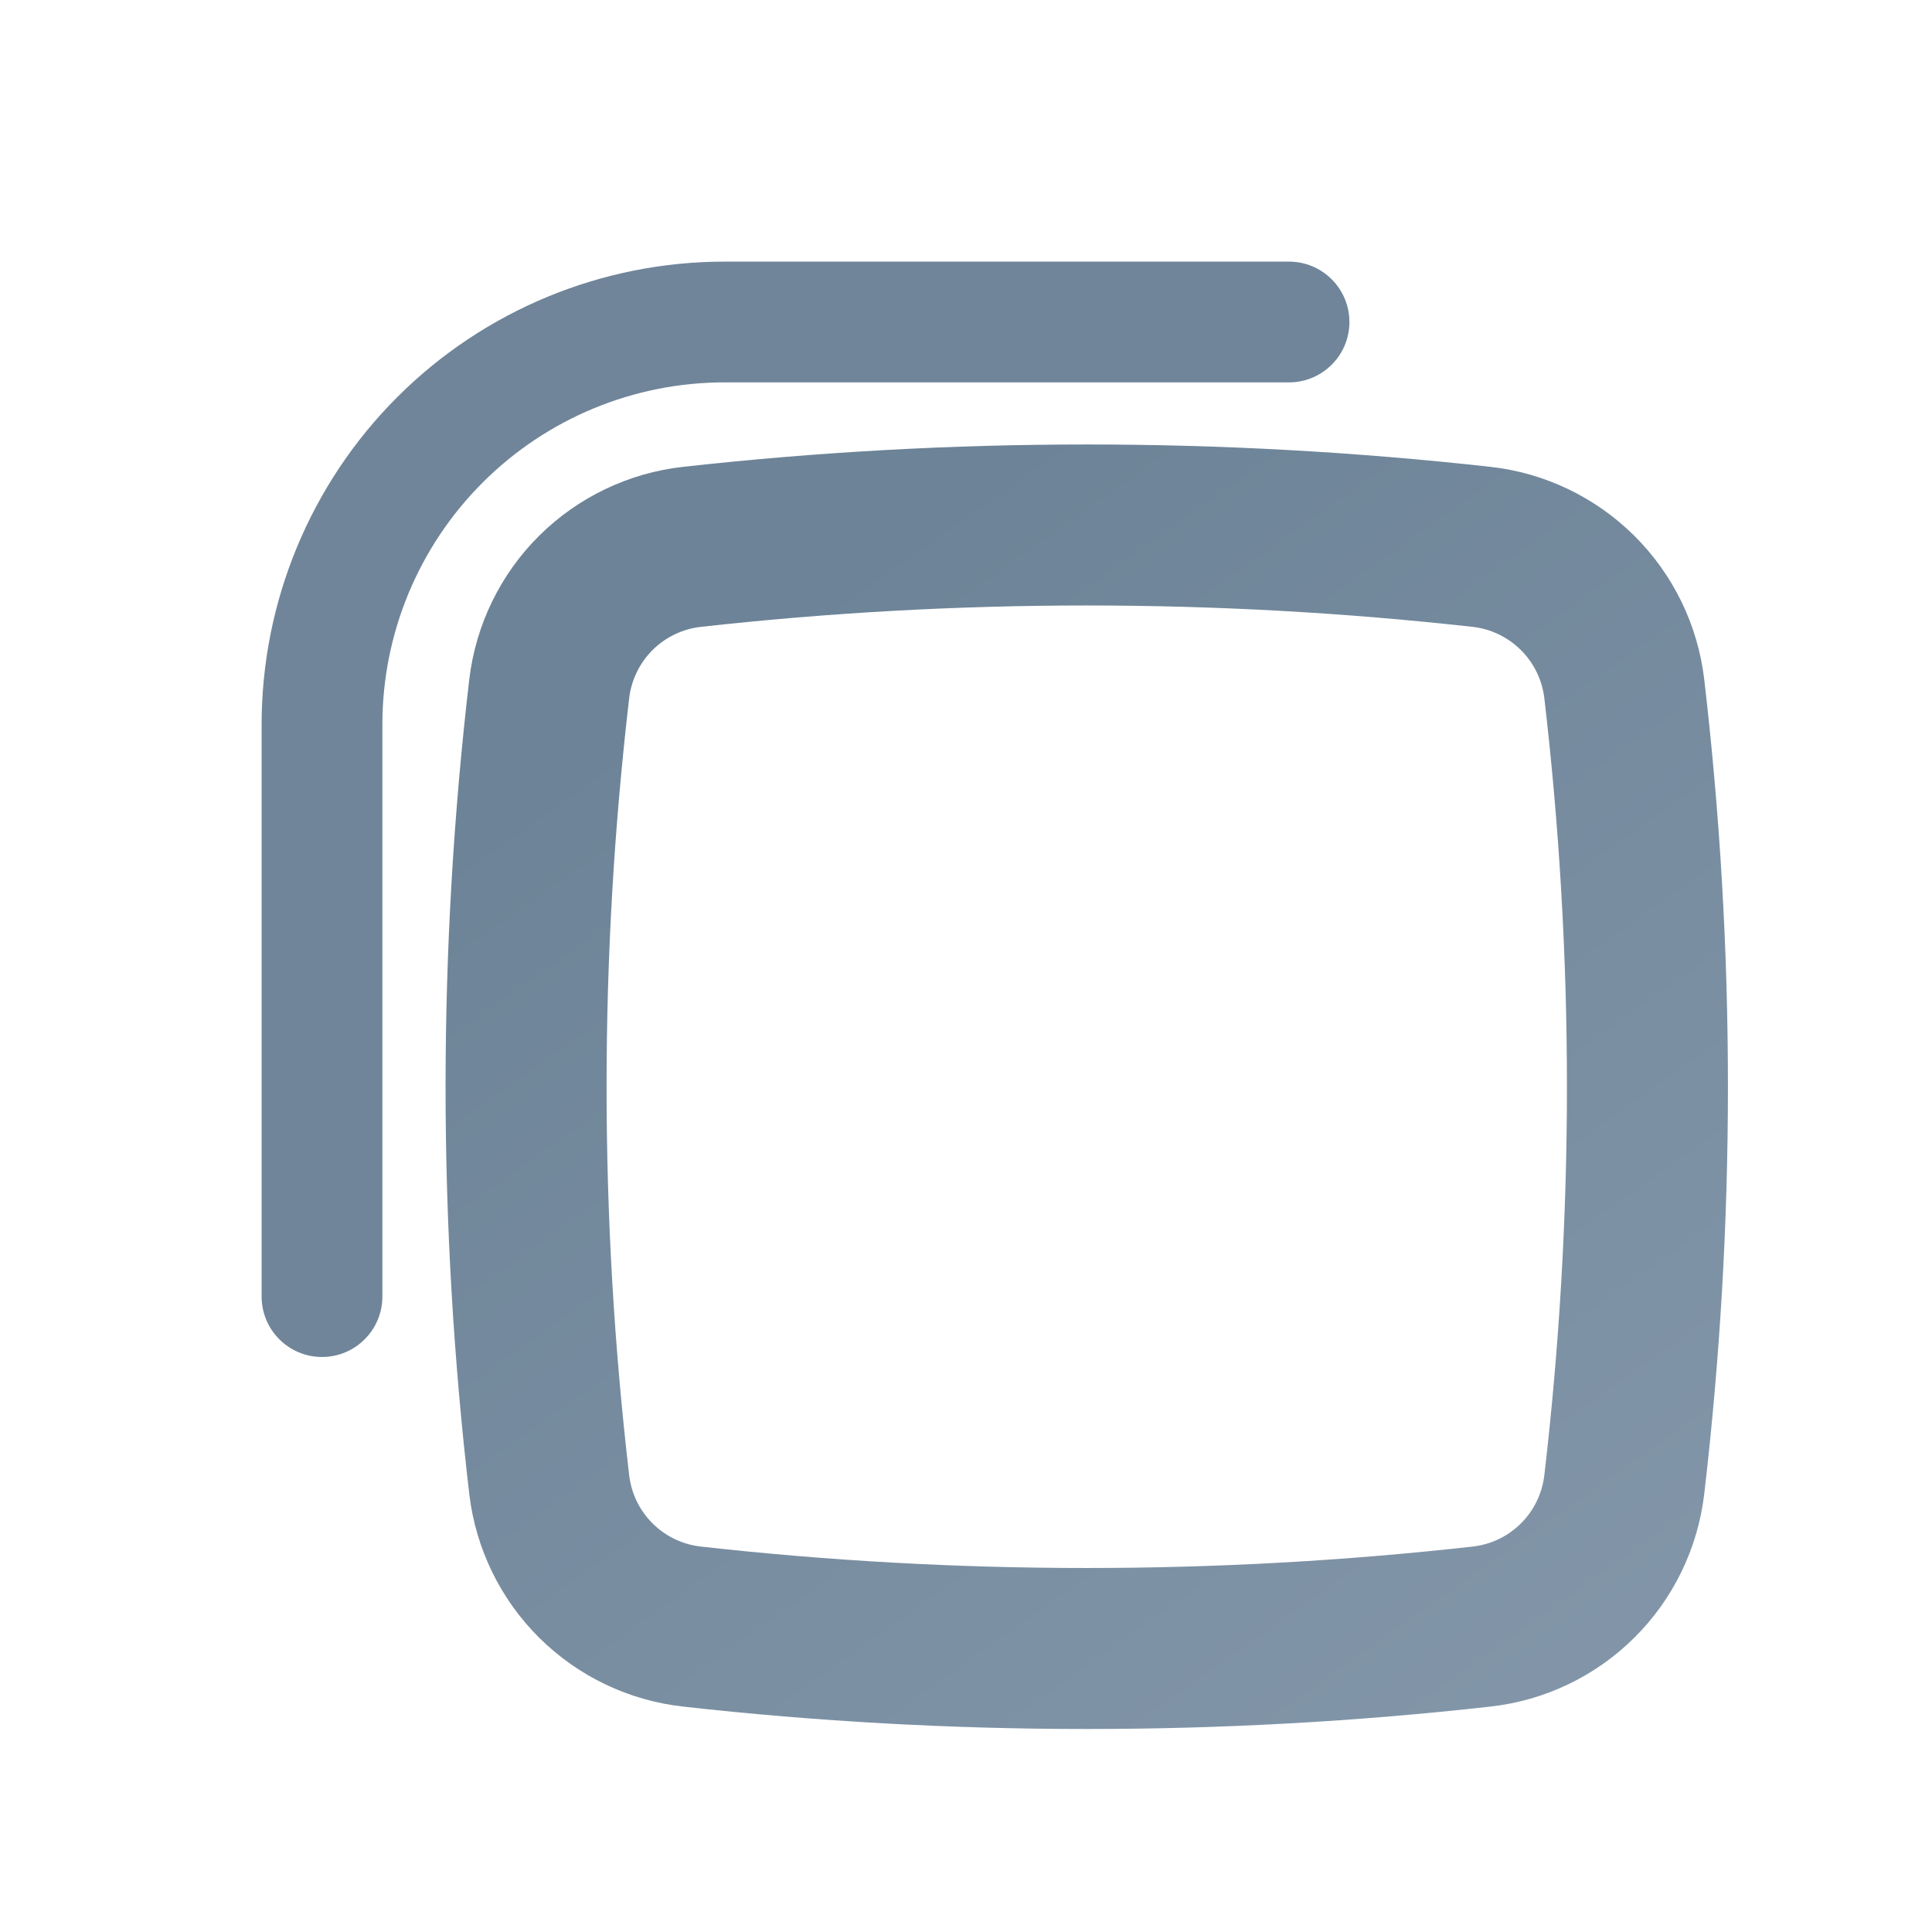
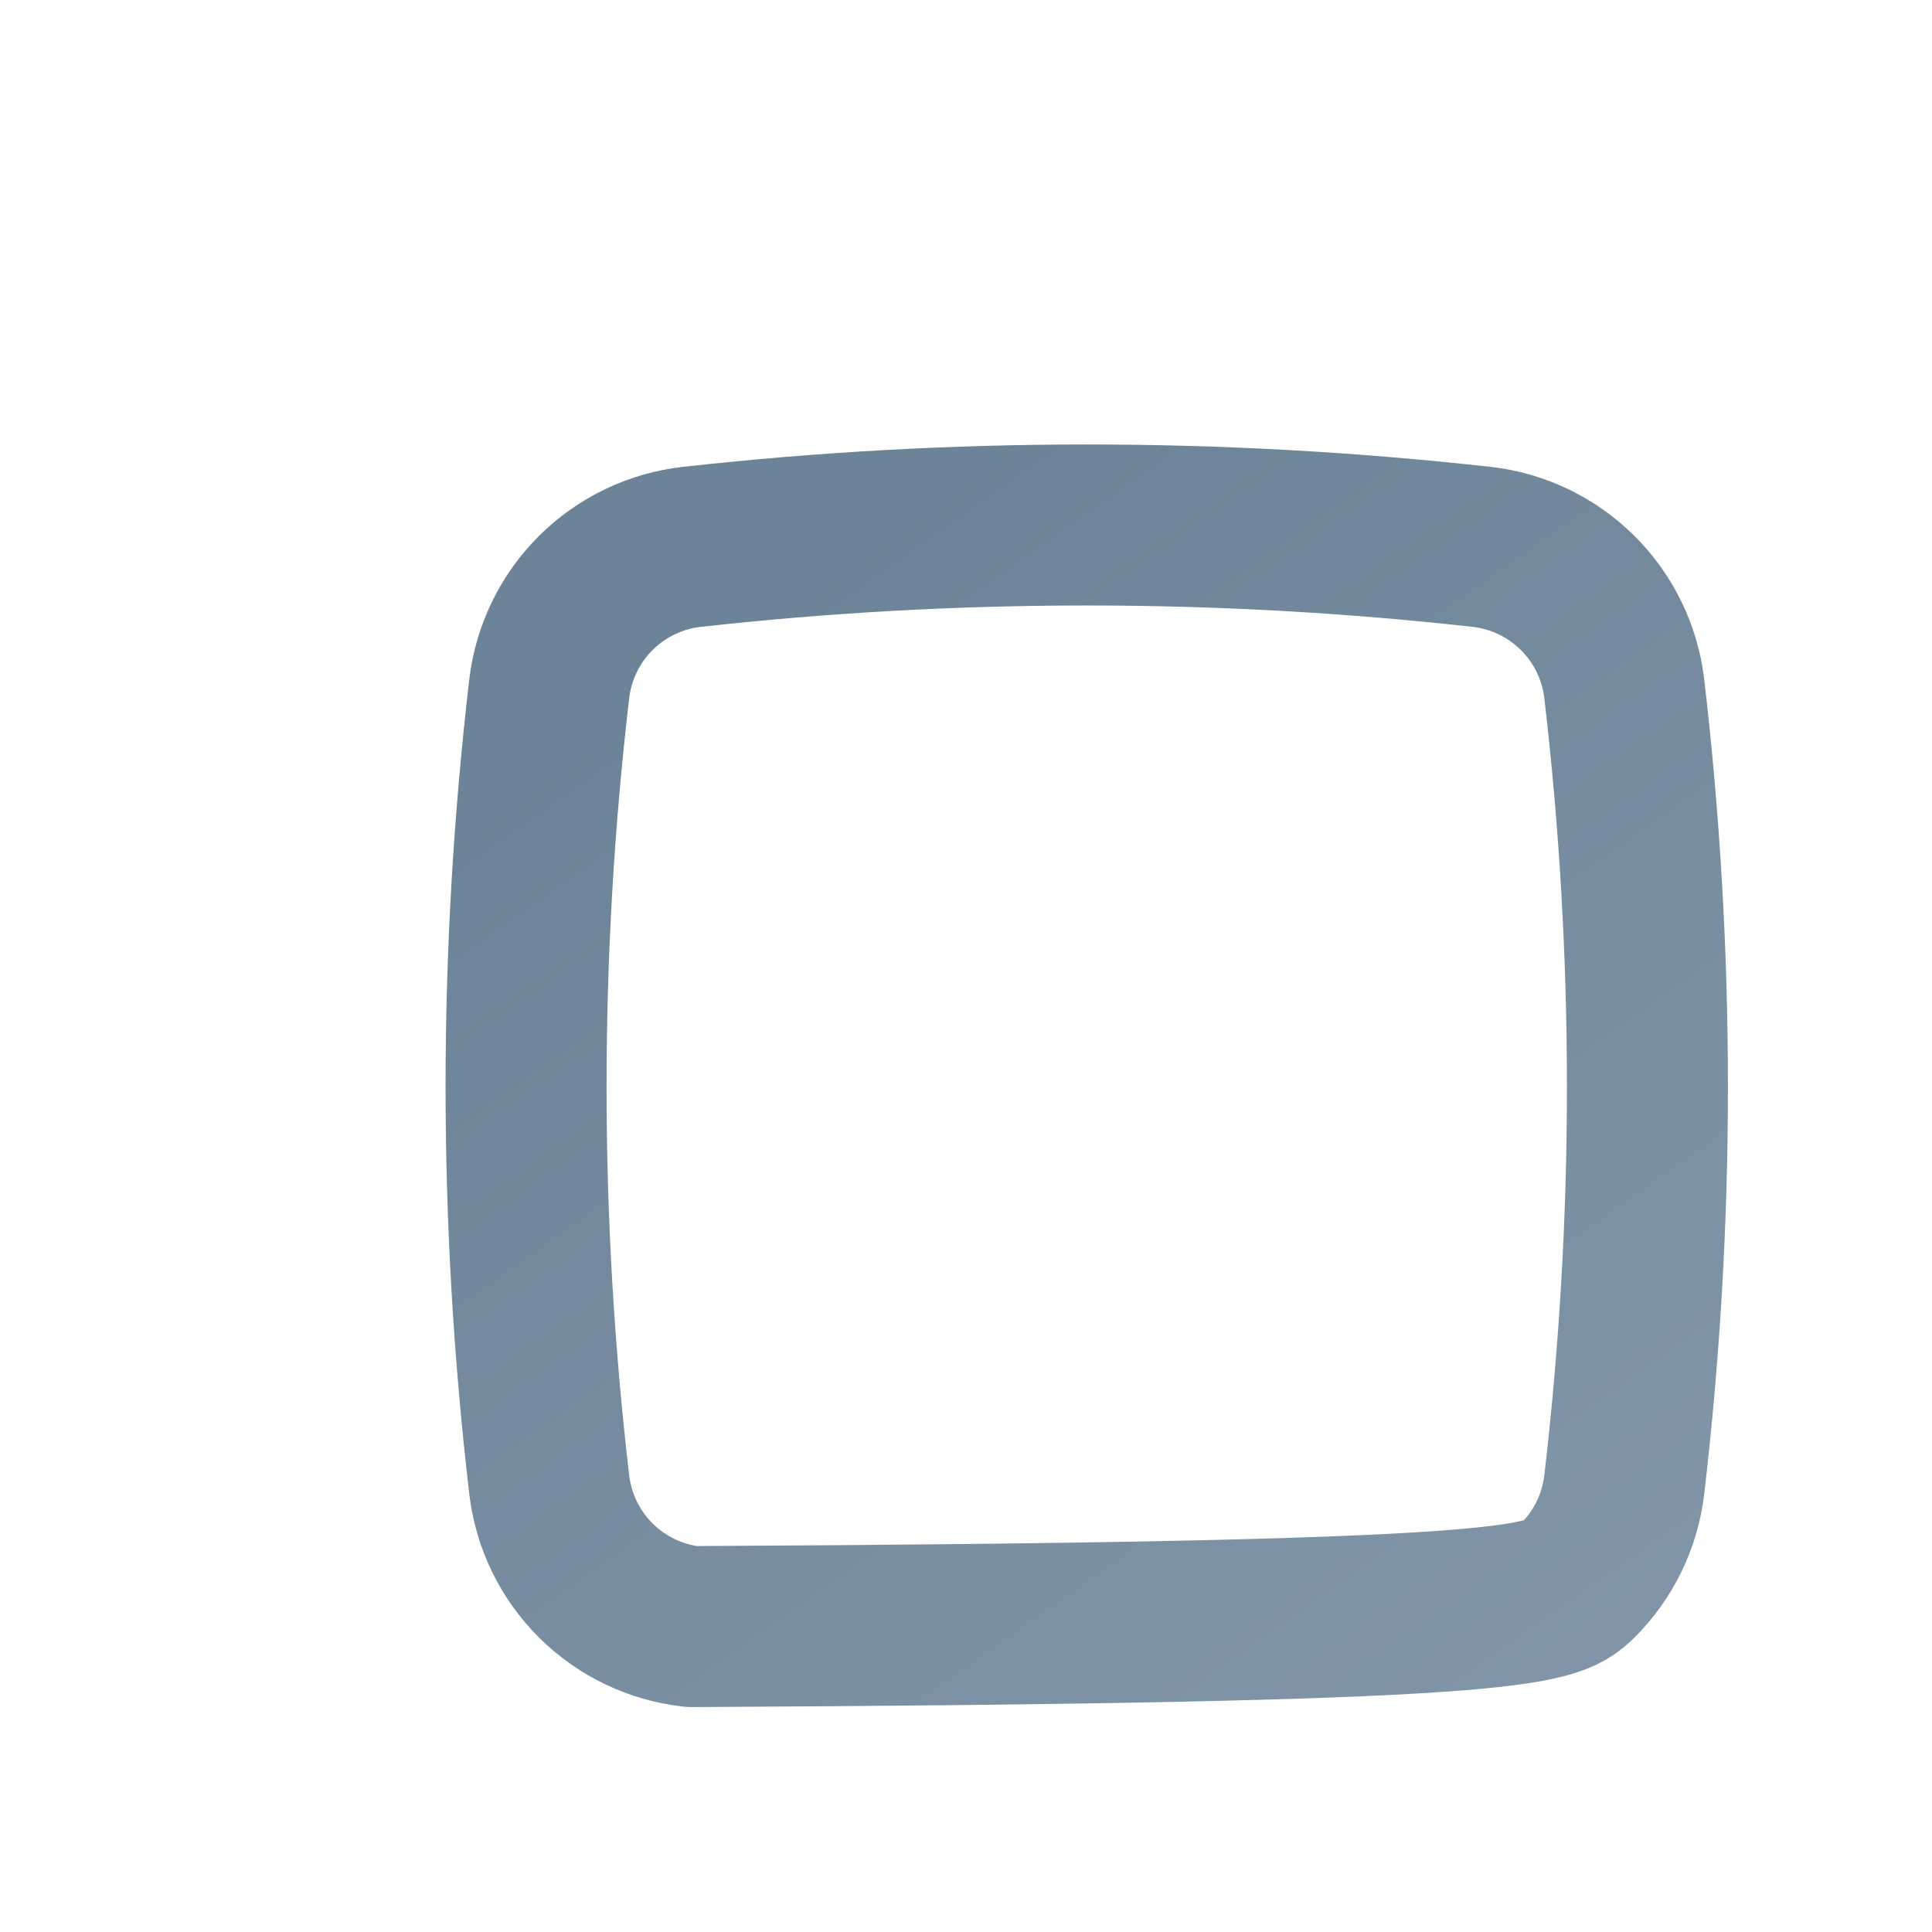
<svg xmlns="http://www.w3.org/2000/svg" width="24" height="24" viewBox="0 0 24 24" fill="none">
  <g filter="url(#filter0_ii_1167_855)">
-     <path d="M3.25 9C3.25 7.475 3.856 6.012 4.934 4.934C6.012 3.856 7.475 3.25 9 3.25H16.013C16.212 3.25 16.403 3.329 16.543 3.47C16.684 3.61 16.763 3.801 16.763 4C16.763 4.199 16.684 4.39 16.543 4.53C16.403 4.671 16.212 4.75 16.013 4.75H9C7.873 4.75 6.792 5.198 5.995 5.995C5.198 6.792 4.75 7.873 4.75 9V16.107C4.75 16.306 4.671 16.497 4.53 16.637C4.39 16.778 4.199 16.857 4 16.857C3.801 16.857 3.61 16.778 3.47 16.637C3.329 16.497 3.25 16.306 3.25 16.107V9Z" fill="#708599" />
-   </g>
+     </g>
  <g filter="url(#filter1_ii_1167_855)">
-     <path d="M18.403 6.793C15.144 6.431 11.856 6.431 8.597 6.793C8.146 6.843 7.725 7.045 7.403 7.364C7.081 7.684 6.877 8.103 6.823 8.553C6.439 11.839 6.439 15.16 6.823 18.446C6.877 18.896 7.081 19.316 7.403 19.635C7.725 19.955 8.146 20.156 8.597 20.206C11.838 20.569 15.162 20.569 18.403 20.206C18.854 20.156 19.275 19.955 19.597 19.635C19.919 19.316 20.123 18.896 20.177 18.446C20.561 15.16 20.561 11.839 20.177 8.553C20.123 8.103 19.919 7.684 19.596 7.364C19.274 7.045 18.854 6.843 18.403 6.793Z" stroke="url(#paint0_linear_1167_855)" stroke-opacity="0.8" stroke-width="2" stroke-linecap="round" stroke-linejoin="round" />
+     <path d="M18.403 6.793C15.144 6.431 11.856 6.431 8.597 6.793C8.146 6.843 7.725 7.045 7.403 7.364C7.081 7.684 6.877 8.103 6.823 8.553C6.439 11.839 6.439 15.16 6.823 18.446C6.877 18.896 7.081 19.316 7.403 19.635C7.725 19.955 8.146 20.156 8.597 20.206C18.854 20.156 19.275 19.955 19.597 19.635C19.919 19.316 20.123 18.896 20.177 18.446C20.561 15.16 20.561 11.839 20.177 8.553C20.123 8.103 19.919 7.684 19.596 7.364C19.274 7.045 18.854 6.843 18.403 6.793Z" stroke="url(#paint0_linear_1167_855)" stroke-opacity="0.8" stroke-width="2" stroke-linecap="round" stroke-linejoin="round" />
  </g>
  <defs>
    <filter id="filter0_ii_1167_855" x="2.75" y="2.75" width="14.513" height="14.607" filterUnits="userSpaceOnUse" color-interpolation-filters="sRGB">
      <feFlood flood-opacity="0" result="BackgroundImageFix" />
      <feBlend mode="normal" in="SourceGraphic" in2="BackgroundImageFix" result="shape" />
      <feColorMatrix in="SourceAlpha" type="matrix" values="0 0 0 0 0 0 0 0 0 0 0 0 0 0 0 0 0 0 127 0" result="hardAlpha" />
      <feOffset dx="-0.5" dy="-0.5" />
      <feGaussianBlur stdDeviation="0.25" />
      <feComposite in2="hardAlpha" operator="arithmetic" k2="-1" k3="1" />
      <feColorMatrix type="matrix" values="0 0 0 0 1 0 0 0 0 1 0 0 0 0 1 0 0 0 0.4 0" />
      <feBlend mode="normal" in2="shape" result="effect1_innerShadow_1167_855" />
      <feColorMatrix in="SourceAlpha" type="matrix" values="0 0 0 0 0 0 0 0 0 0 0 0 0 0 0 0 0 0 127 0" result="hardAlpha" />
      <feOffset dx="0.5" dy="0.5" />
      <feGaussianBlur stdDeviation="0.25" />
      <feComposite in2="hardAlpha" operator="arithmetic" k2="-1" k3="1" />
      <feColorMatrix type="matrix" values="0 0 0 0 0.128 0 0 0 0 0.268 0 0 0 0 0.408 0 0 0 0.4 0" />
      <feBlend mode="normal" in2="effect1_innerShadow_1167_855" result="effect2_innerShadow_1167_855" />
    </filter>
    <filter id="filter1_ii_1167_855" x="5.035" y="5.021" width="16.93" height="16.957" filterUnits="userSpaceOnUse" color-interpolation-filters="sRGB">
      <feFlood flood-opacity="0" result="BackgroundImageFix" />
      <feBlend mode="normal" in="SourceGraphic" in2="BackgroundImageFix" result="shape" />
      <feColorMatrix in="SourceAlpha" type="matrix" values="0 0 0 0 0 0 0 0 0 0 0 0 0 0 0 0 0 0 127 0" result="hardAlpha" />
      <feOffset dx="-0.5" dy="-0.5" />
      <feGaussianBlur stdDeviation="0.25" />
      <feComposite in2="hardAlpha" operator="arithmetic" k2="-1" k3="1" />
      <feColorMatrix type="matrix" values="0 0 0 0 1 0 0 0 0 1 0 0 0 0 1 0 0 0 0.4 0" />
      <feBlend mode="normal" in2="shape" result="effect1_innerShadow_1167_855" />
      <feColorMatrix in="SourceAlpha" type="matrix" values="0 0 0 0 0 0 0 0 0 0 0 0 0 0 0 0 0 0 127 0" result="hardAlpha" />
      <feOffset dx="0.5" dy="0.5" />
      <feGaussianBlur stdDeviation="0.25" />
      <feComposite in2="hardAlpha" operator="arithmetic" k2="-1" k3="1" />
      <feColorMatrix type="matrix" values="0 0 0 0 0.128 0 0 0 0 0.268 0 0 0 0 0.408 0 0 0 0.4 0" />
      <feBlend mode="normal" in2="effect1_innerShadow_1167_855" result="effect2_innerShadow_1167_855" />
    </filter>
    <linearGradient id="paint0_linear_1167_855" x1="6.535" y1="9.429" x2="60.522" y2="85.911" gradientUnits="userSpaceOnUse">
      <stop stop-color="#48647D" />
      <stop offset="0.234" stop-color="#6B8299" />
      <stop offset="0.443" stop-color="#DAE2EB" />
      <stop offset="0.682" stop-color="#8CA2B7" />
      <stop offset="1" stop-color="#EDF2F7" />
    </linearGradient>
  </defs>
</svg>